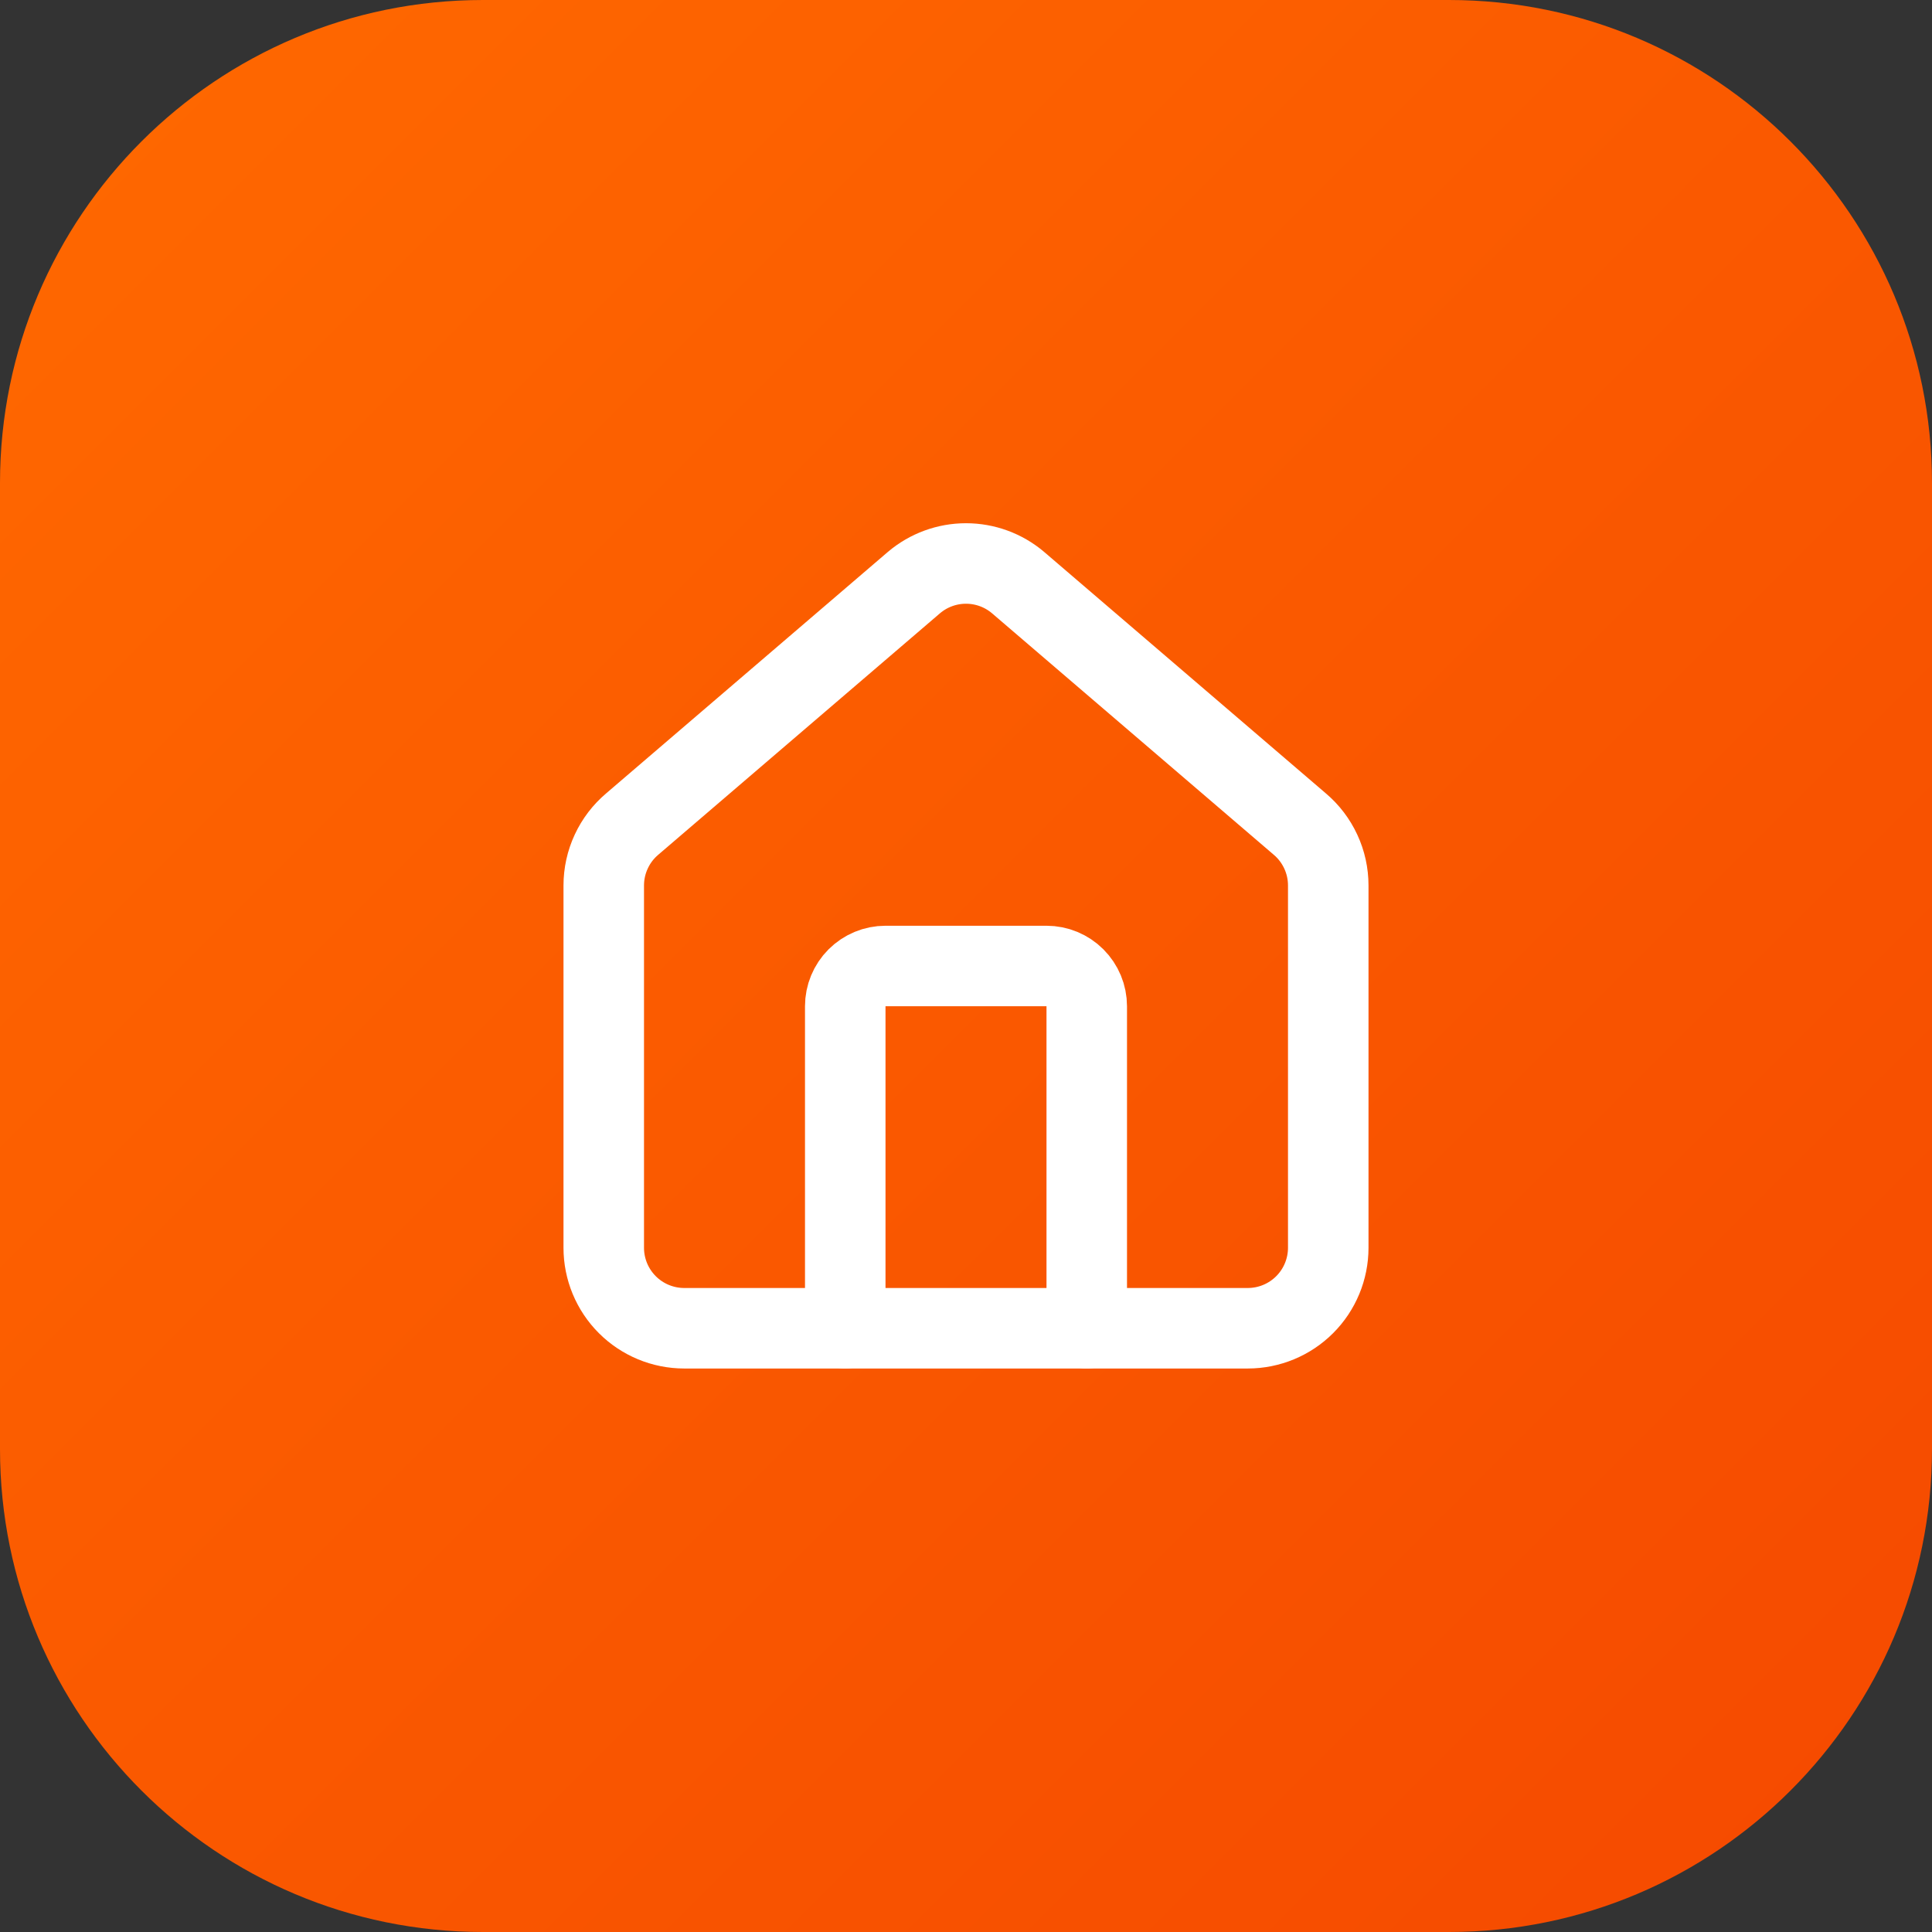
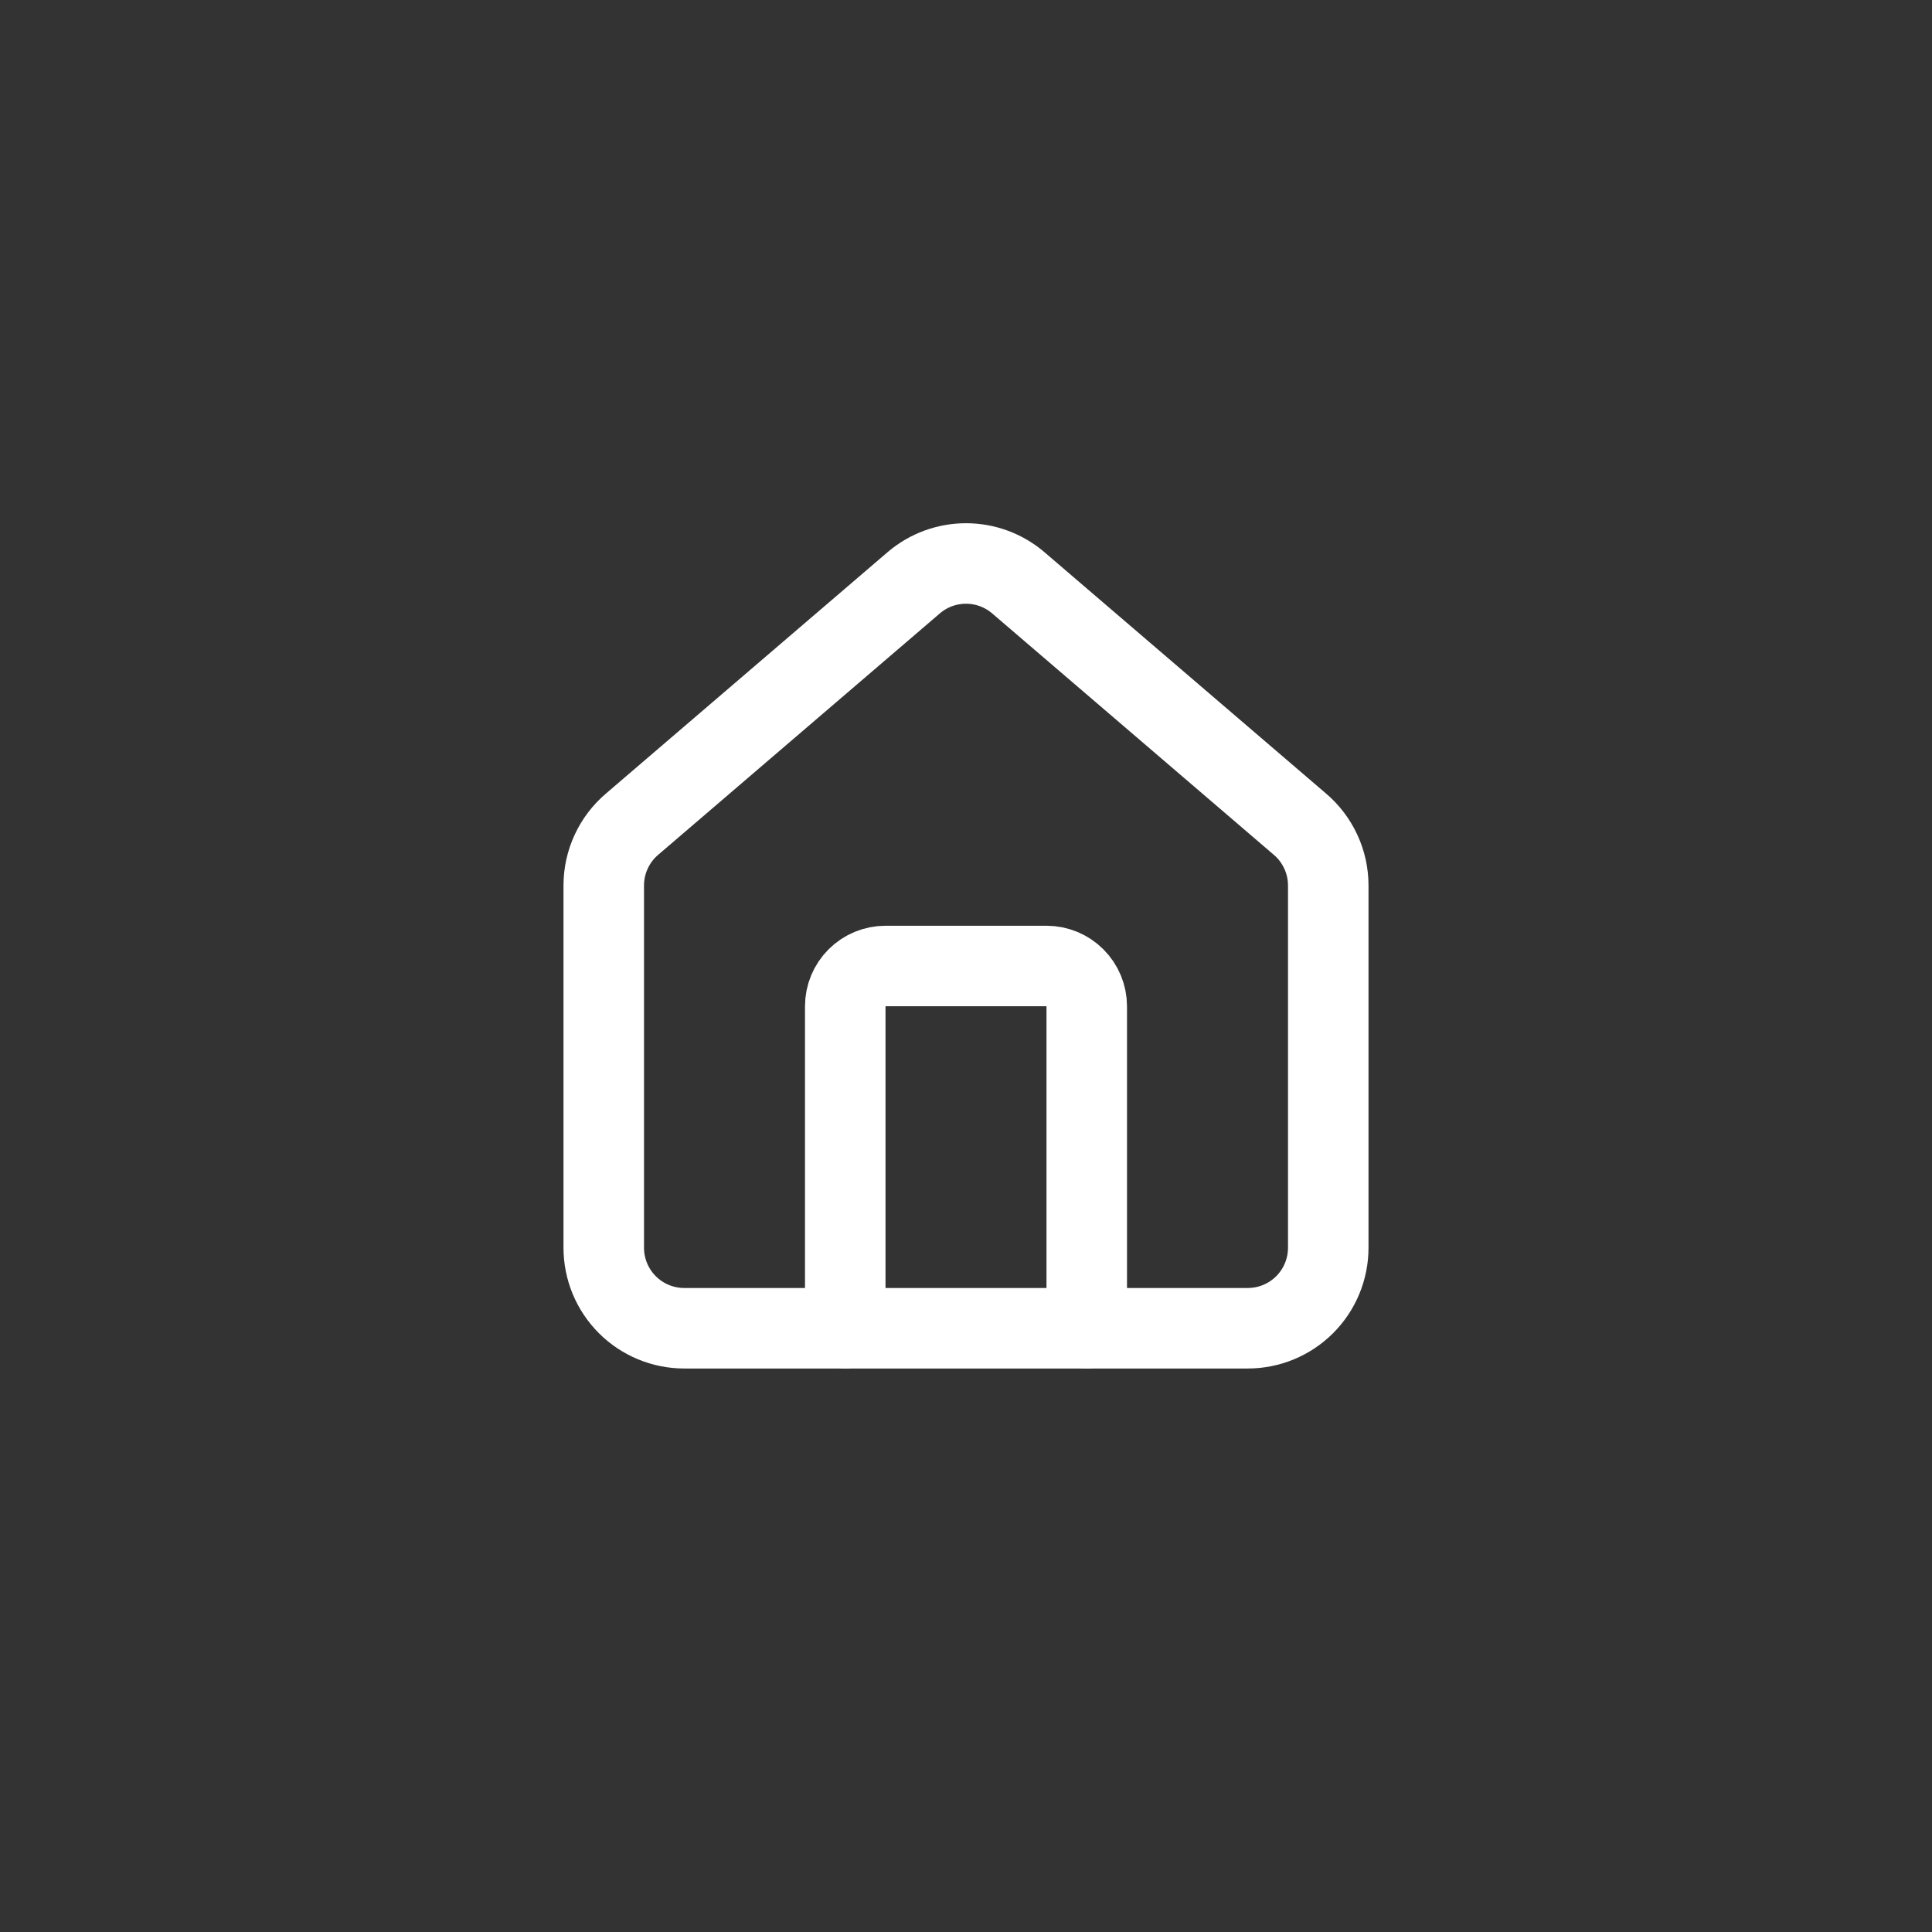
<svg xmlns="http://www.w3.org/2000/svg" width="64" height="64" viewBox="0 0 64 64" fill="none">
  <rect x="0" y="0" width="64" height="64" fill="#333333" stroke="none" />
-   <path d="M0 16C0 7.163 7.163 0 16 0H48C56.837 0 64 7.163 64 16V48C64 56.837 56.837 64 48 64H16C7.163 64 0 56.837 0 48V16Z" fill="url(#paint0_linear_947_3774)" />
  <path d="M36 44V33.333C36 32.98 35.859 32.641 35.609 32.391C35.359 32.141 35.02 32 34.667 32H29.333C28.98 32 28.641 32.141 28.39 32.391C28.14 32.641 28 32.98 28 33.333V44" stroke="white" stroke-width="2.667" stroke-linecap="round" stroke-linejoin="round" />
  <path d="M20 29.333C20 28.945 20.084 28.562 20.248 28.21C20.411 27.858 20.649 27.546 20.945 27.296L30.279 19.296C30.76 18.889 31.37 18.666 32 18.666C32.63 18.666 33.24 18.889 33.721 19.296L43.055 27.296C43.351 27.546 43.589 27.858 43.752 28.21C43.916 28.562 44 28.945 44 29.333V41.333C44 42.041 43.719 42.719 43.219 43.219C42.719 43.719 42.041 44 41.333 44H22.667C21.959 44 21.281 43.719 20.781 43.219C20.281 42.719 20 42.041 20 41.333V29.333Z" stroke="white" stroke-width="2.667" stroke-linecap="round" stroke-linejoin="round" />
  <defs>
    <linearGradient id="paint0_linear_947_3774" x1="0" y1="0" x2="64" y2="64" gradientUnits="userSpaceOnUse">
      <stop stop-color="#FF6900" />
      <stop offset="1" stop-color="#F54900" />
    </linearGradient>
  </defs>
</svg>